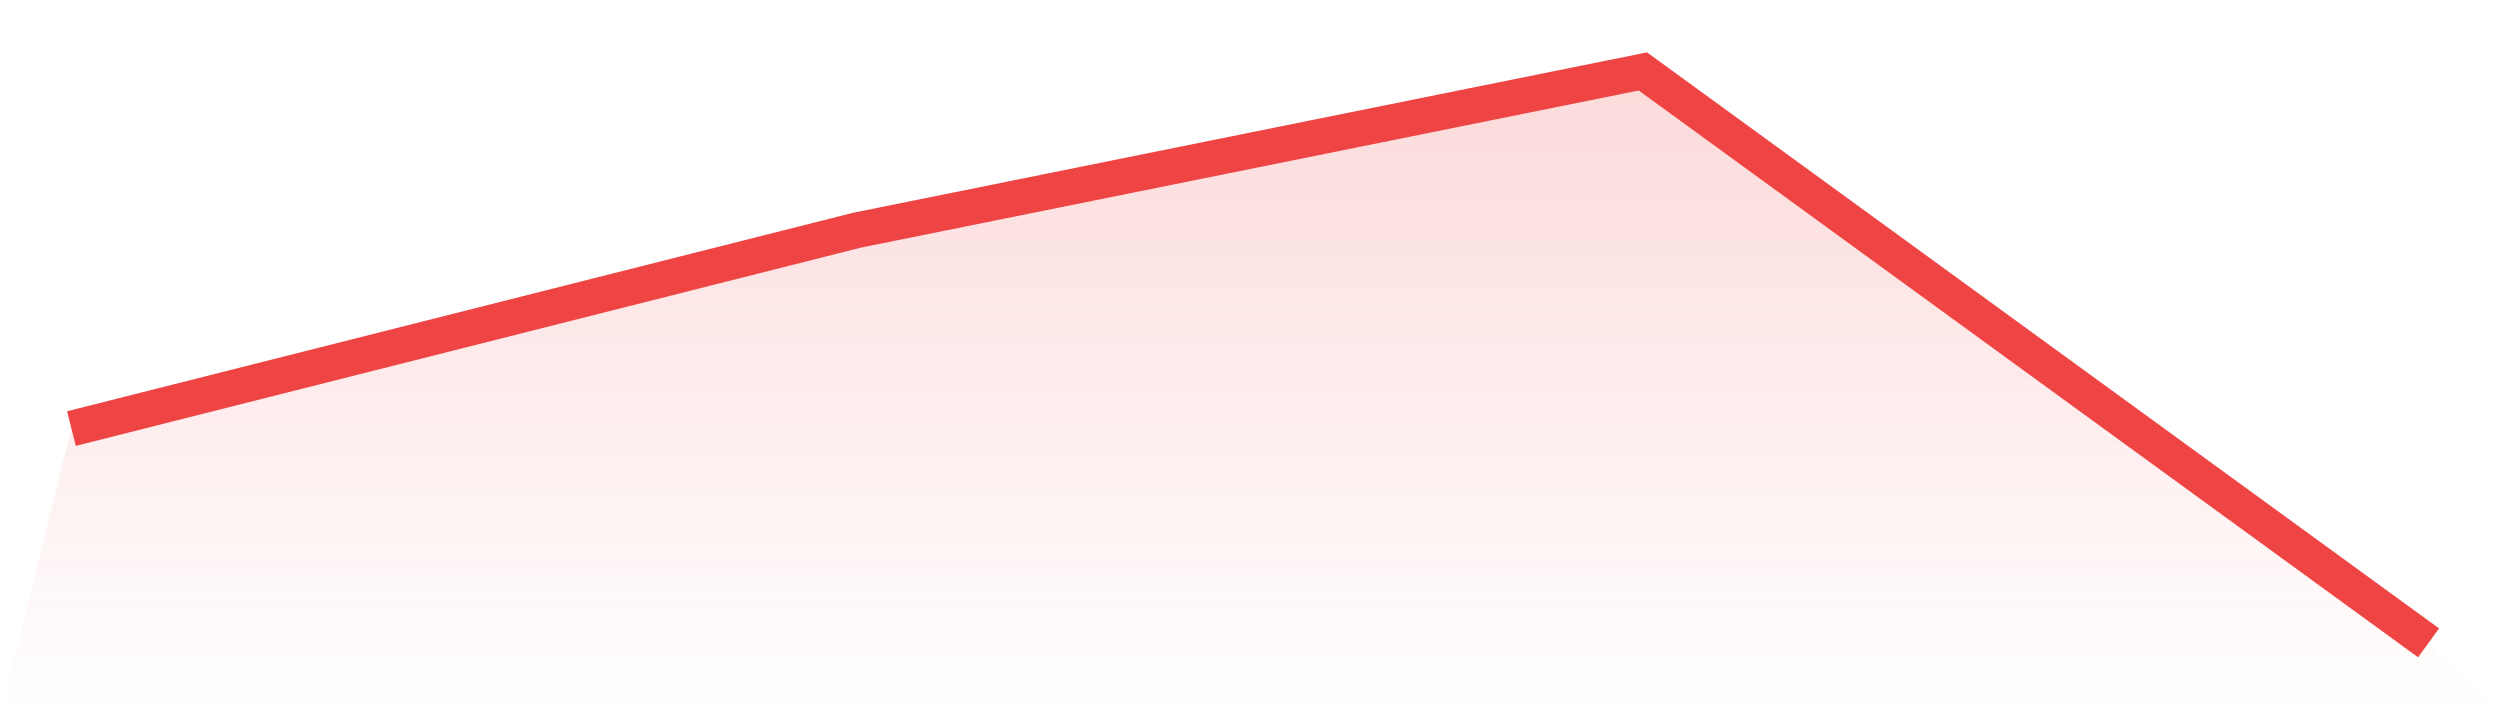
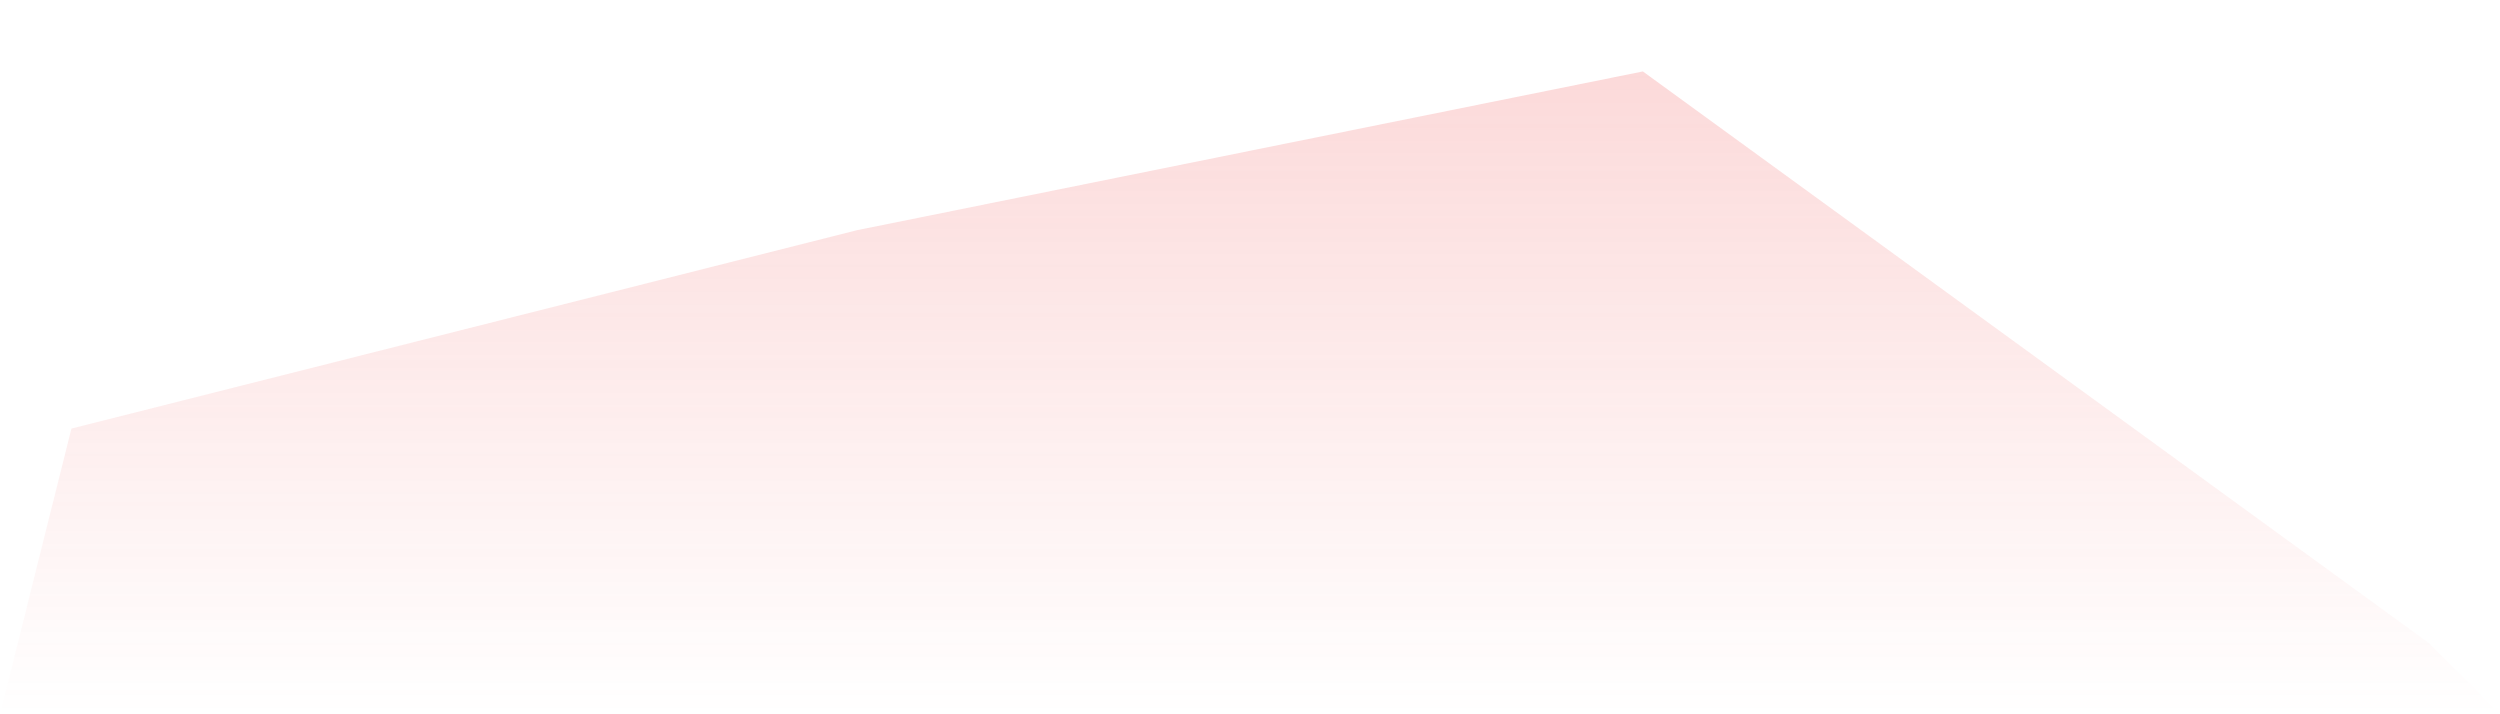
<svg xmlns="http://www.w3.org/2000/svg" viewBox="0 0 140 40">
  <defs>
    <linearGradient id="gradient" x1="0" x2="0" y1="0" y2="1">
      <stop offset="0%" stop-color="#ef4444" stop-opacity="0.2" />
      <stop offset="100%" stop-color="#ef4444" stop-opacity="0" />
    </linearGradient>
  </defs>
  <path d="M4,24 L4,24 L48,12.889 L92,4 L136,36 L140,40 L0,40 z" fill="url(#gradient)" />
-   <path d="M4,24 L4,24 L48,12.889 L92,4 L136,36" fill="none" stroke="#ef4444" stroke-width="2" />
</svg>